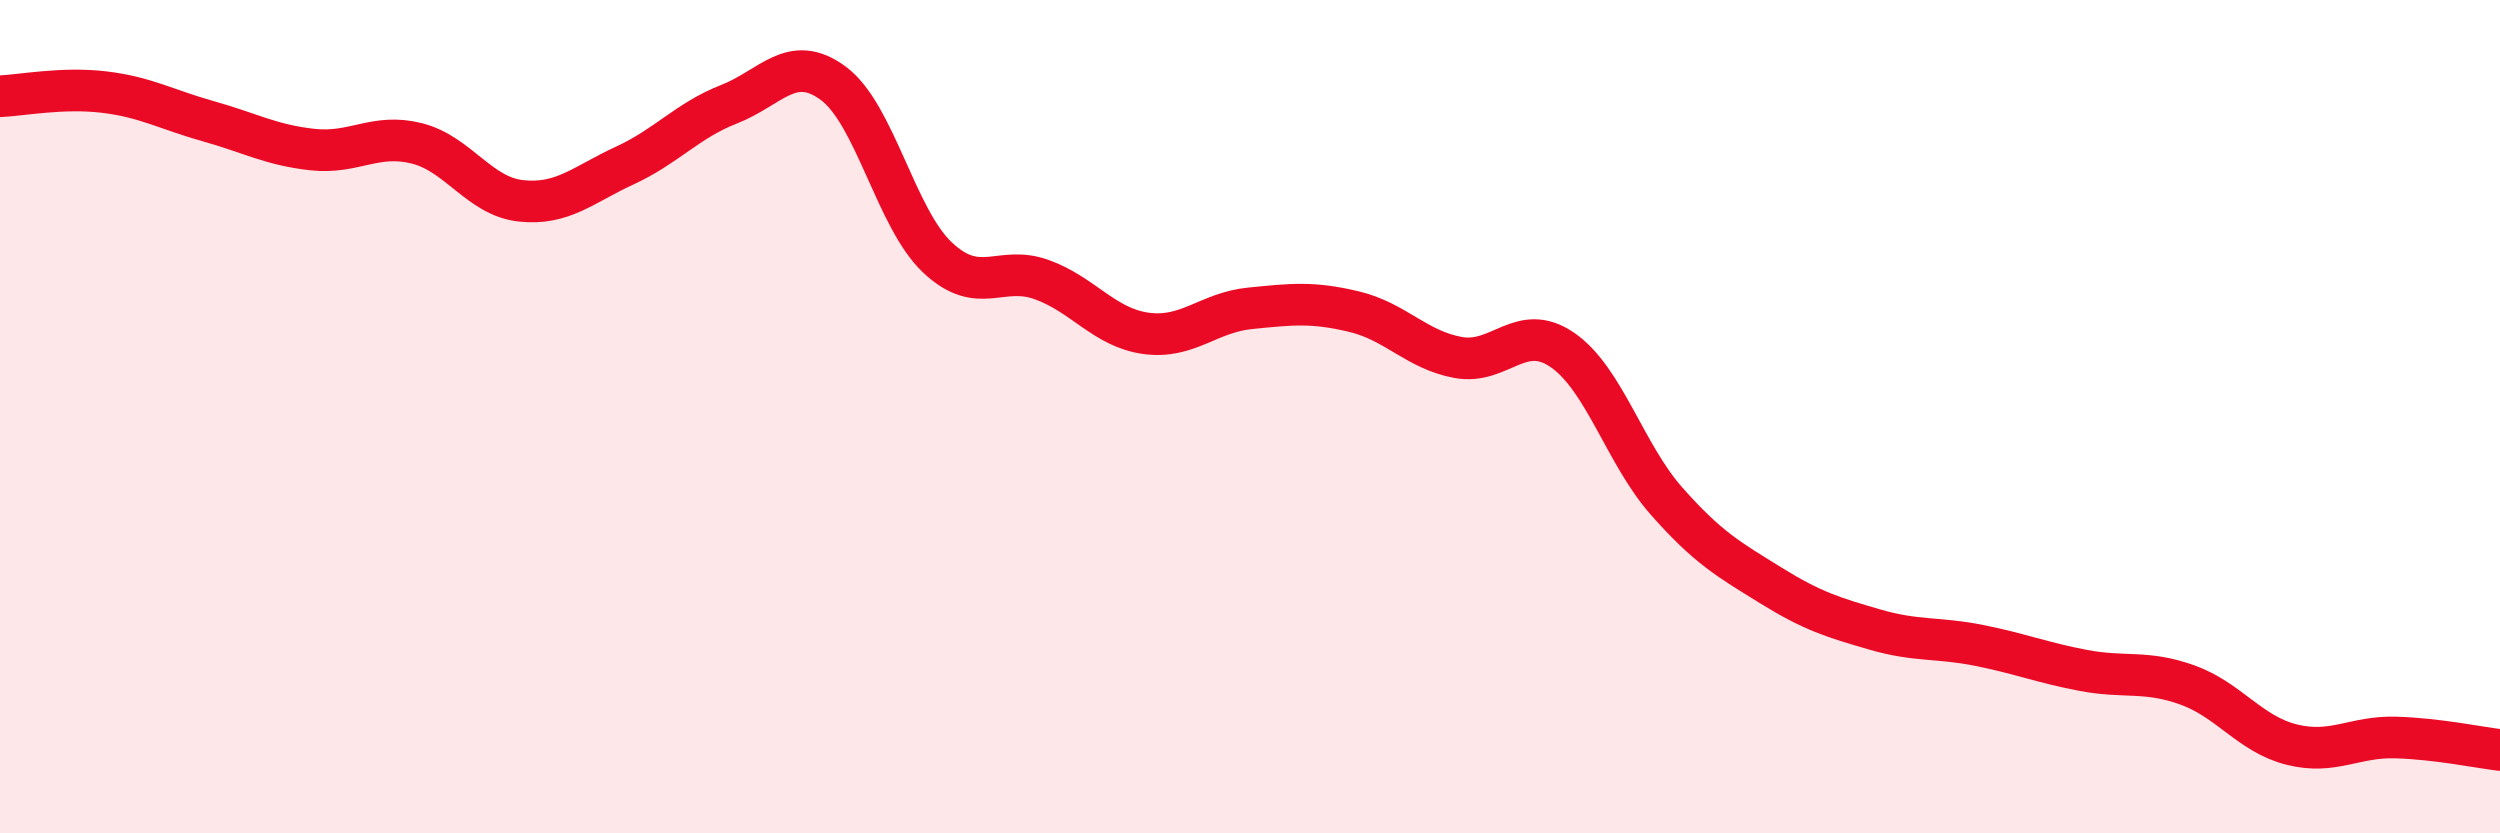
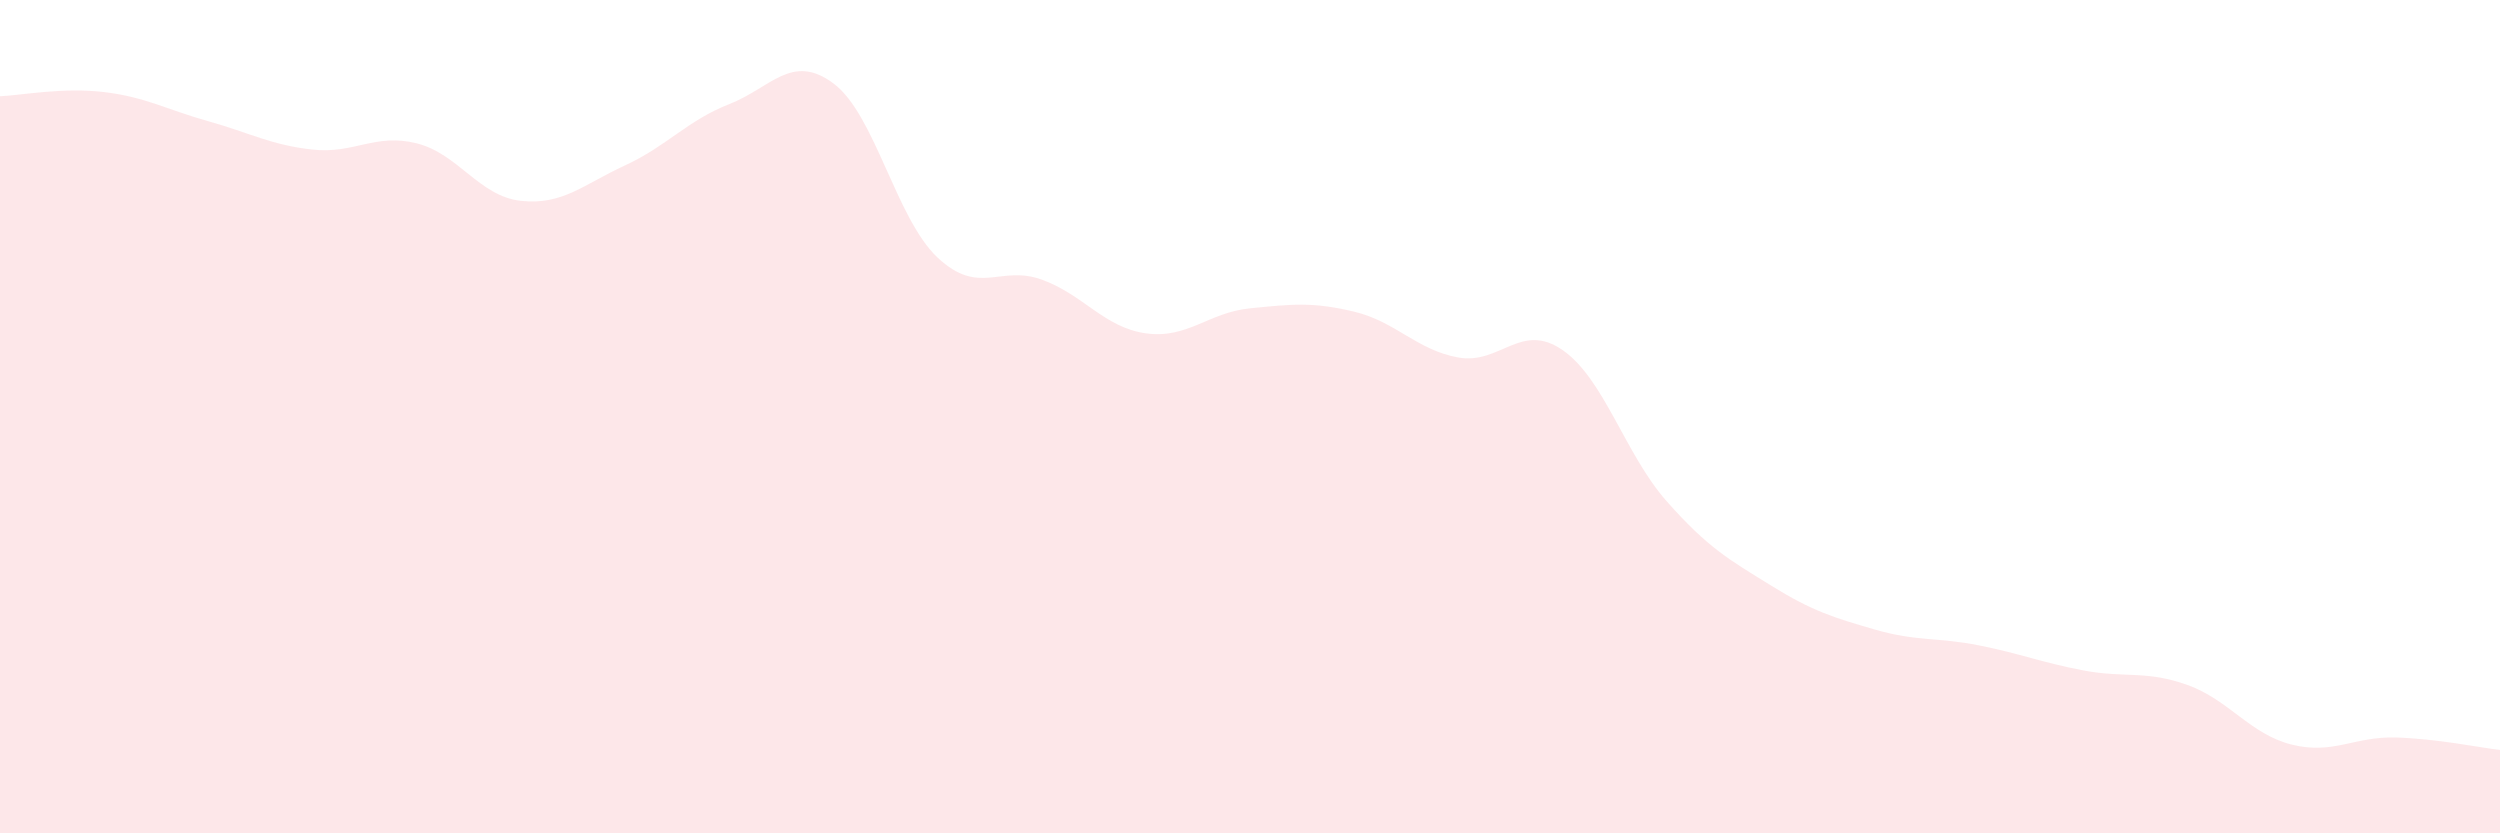
<svg xmlns="http://www.w3.org/2000/svg" width="60" height="20" viewBox="0 0 60 20">
  <path d="M 0,2.31 C 0.5,2.29 1.5,2.09 2.5,2.21 C 3.5,2.33 4,2.63 5,2.91 C 6,3.19 6.5,3.48 7.5,3.59 C 8.5,3.7 9,3.19 10,3.44 C 11,3.69 11.5,4.71 12.5,4.82 C 13.5,4.93 14,4.43 15,3.97 C 16,3.51 16.5,2.89 17.5,2.5 C 18.5,2.11 19,1.26 20,2 C 21,2.74 21.5,5.24 22.5,6.18 C 23.5,7.12 24,6.35 25,6.71 C 26,7.07 26.5,7.86 27.5,8 C 28.5,8.14 29,7.5 30,7.4 C 31,7.3 31.5,7.24 32.5,7.48 C 33.5,7.72 34,8.4 35,8.58 C 36,8.76 36.5,7.71 37.5,8.4 C 38.5,9.09 39,10.9 40,12.03 C 41,13.16 41.5,13.43 42.5,14.05 C 43.5,14.67 44,14.82 45,15.11 C 46,15.4 46.5,15.29 47.5,15.49 C 48.5,15.69 49,15.9 50,16.09 C 51,16.28 51.5,16.08 52.5,16.44 C 53.5,16.8 54,17.62 55,17.87 C 56,18.12 56.5,17.67 57.5,17.7 C 58.5,17.73 59.5,17.94 60,18L60 20L0 20Z" fill="#EB0A25" opacity="0.1" stroke-linecap="round" stroke-linejoin="round" />
-   <path d="M 0,2.31 C 0.5,2.29 1.5,2.09 2.5,2.21 C 3.5,2.33 4,2.63 5,2.91 C 6,3.19 6.5,3.48 7.5,3.59 C 8.5,3.7 9,3.19 10,3.44 C 11,3.69 11.5,4.71 12.5,4.82 C 13.5,4.93 14,4.43 15,3.97 C 16,3.51 16.5,2.89 17.5,2.5 C 18.5,2.11 19,1.26 20,2 C 21,2.74 21.5,5.24 22.5,6.18 C 23.5,7.12 24,6.35 25,6.71 C 26,7.07 26.5,7.86 27.5,8 C 28.5,8.14 29,7.5 30,7.4 C 31,7.3 31.5,7.24 32.5,7.48 C 33.5,7.72 34,8.4 35,8.58 C 36,8.76 36.5,7.71 37.5,8.4 C 38.5,9.09 39,10.9 40,12.03 C 41,13.16 41.5,13.43 42.5,14.05 C 43.5,14.67 44,14.82 45,15.11 C 46,15.4 46.5,15.29 47.5,15.49 C 48.5,15.69 49,15.9 50,16.09 C 51,16.28 51.5,16.08 52.5,16.44 C 53.5,16.8 54,17.62 55,17.87 C 56,18.12 56.5,17.67 57.5,17.7 C 58.5,17.73 59.5,17.94 60,18" stroke="#EB0A25" stroke-width="1" fill="none" stroke-linecap="round" stroke-linejoin="round" />
</svg>